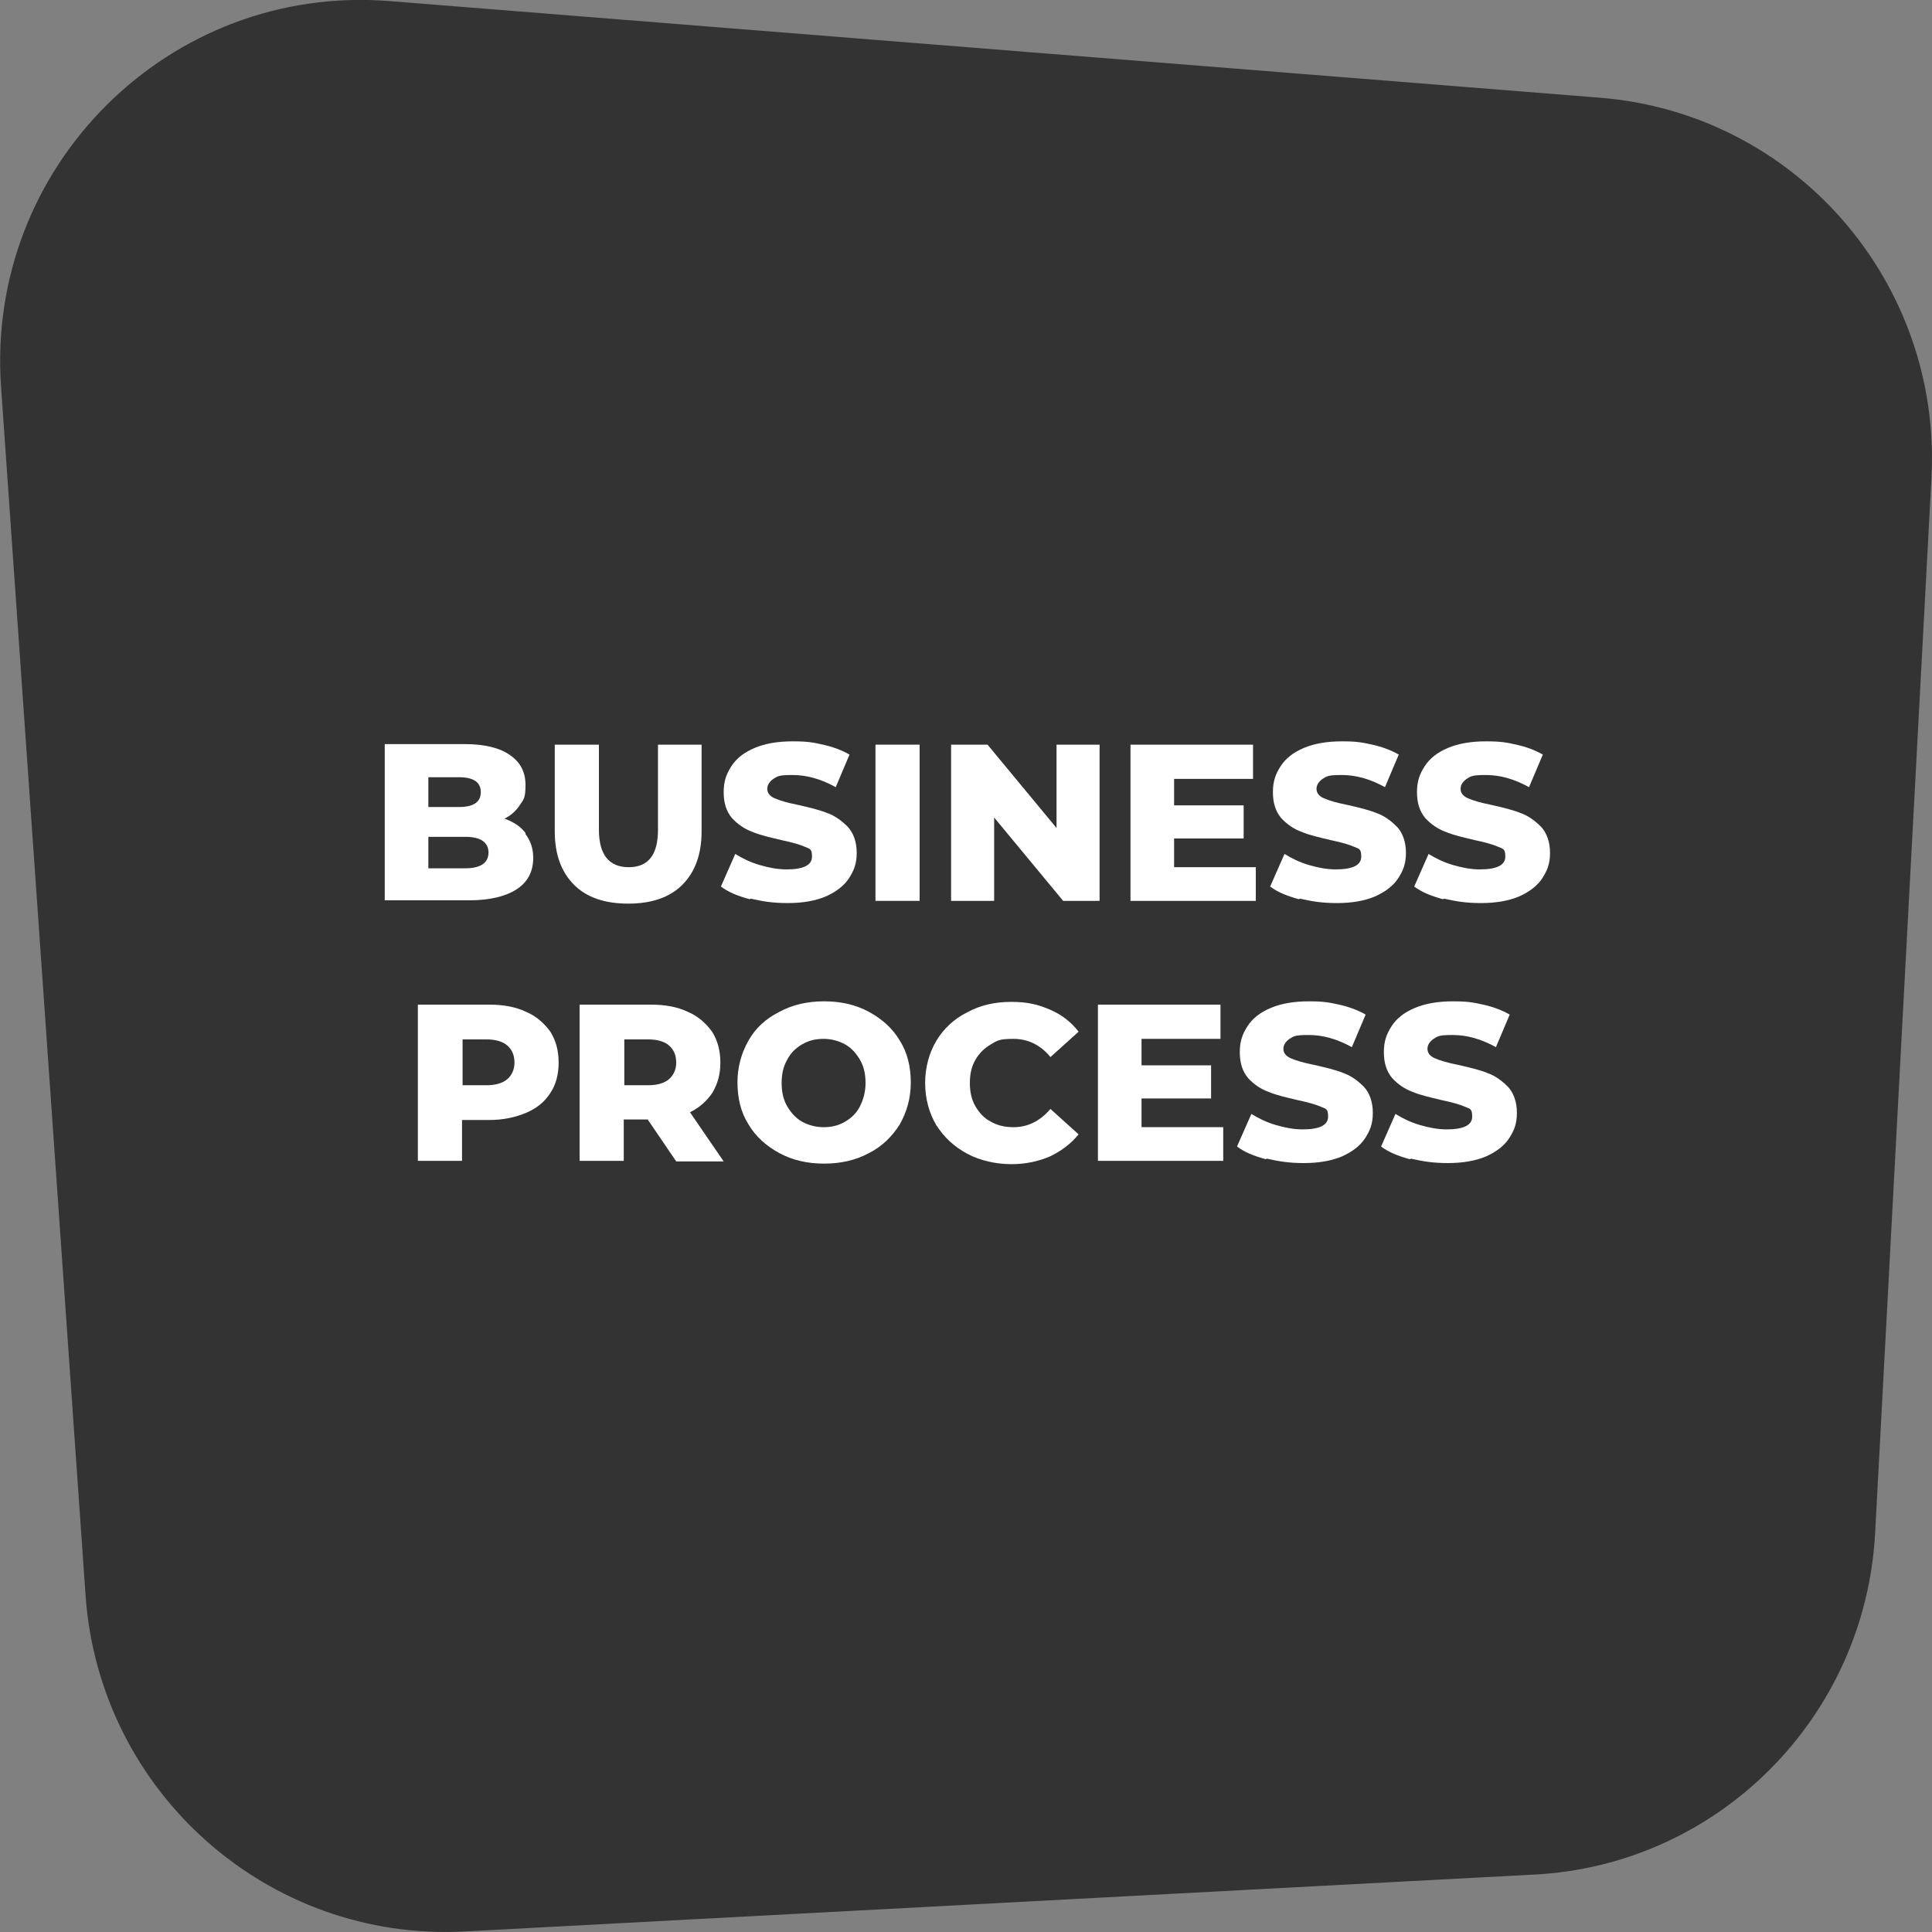
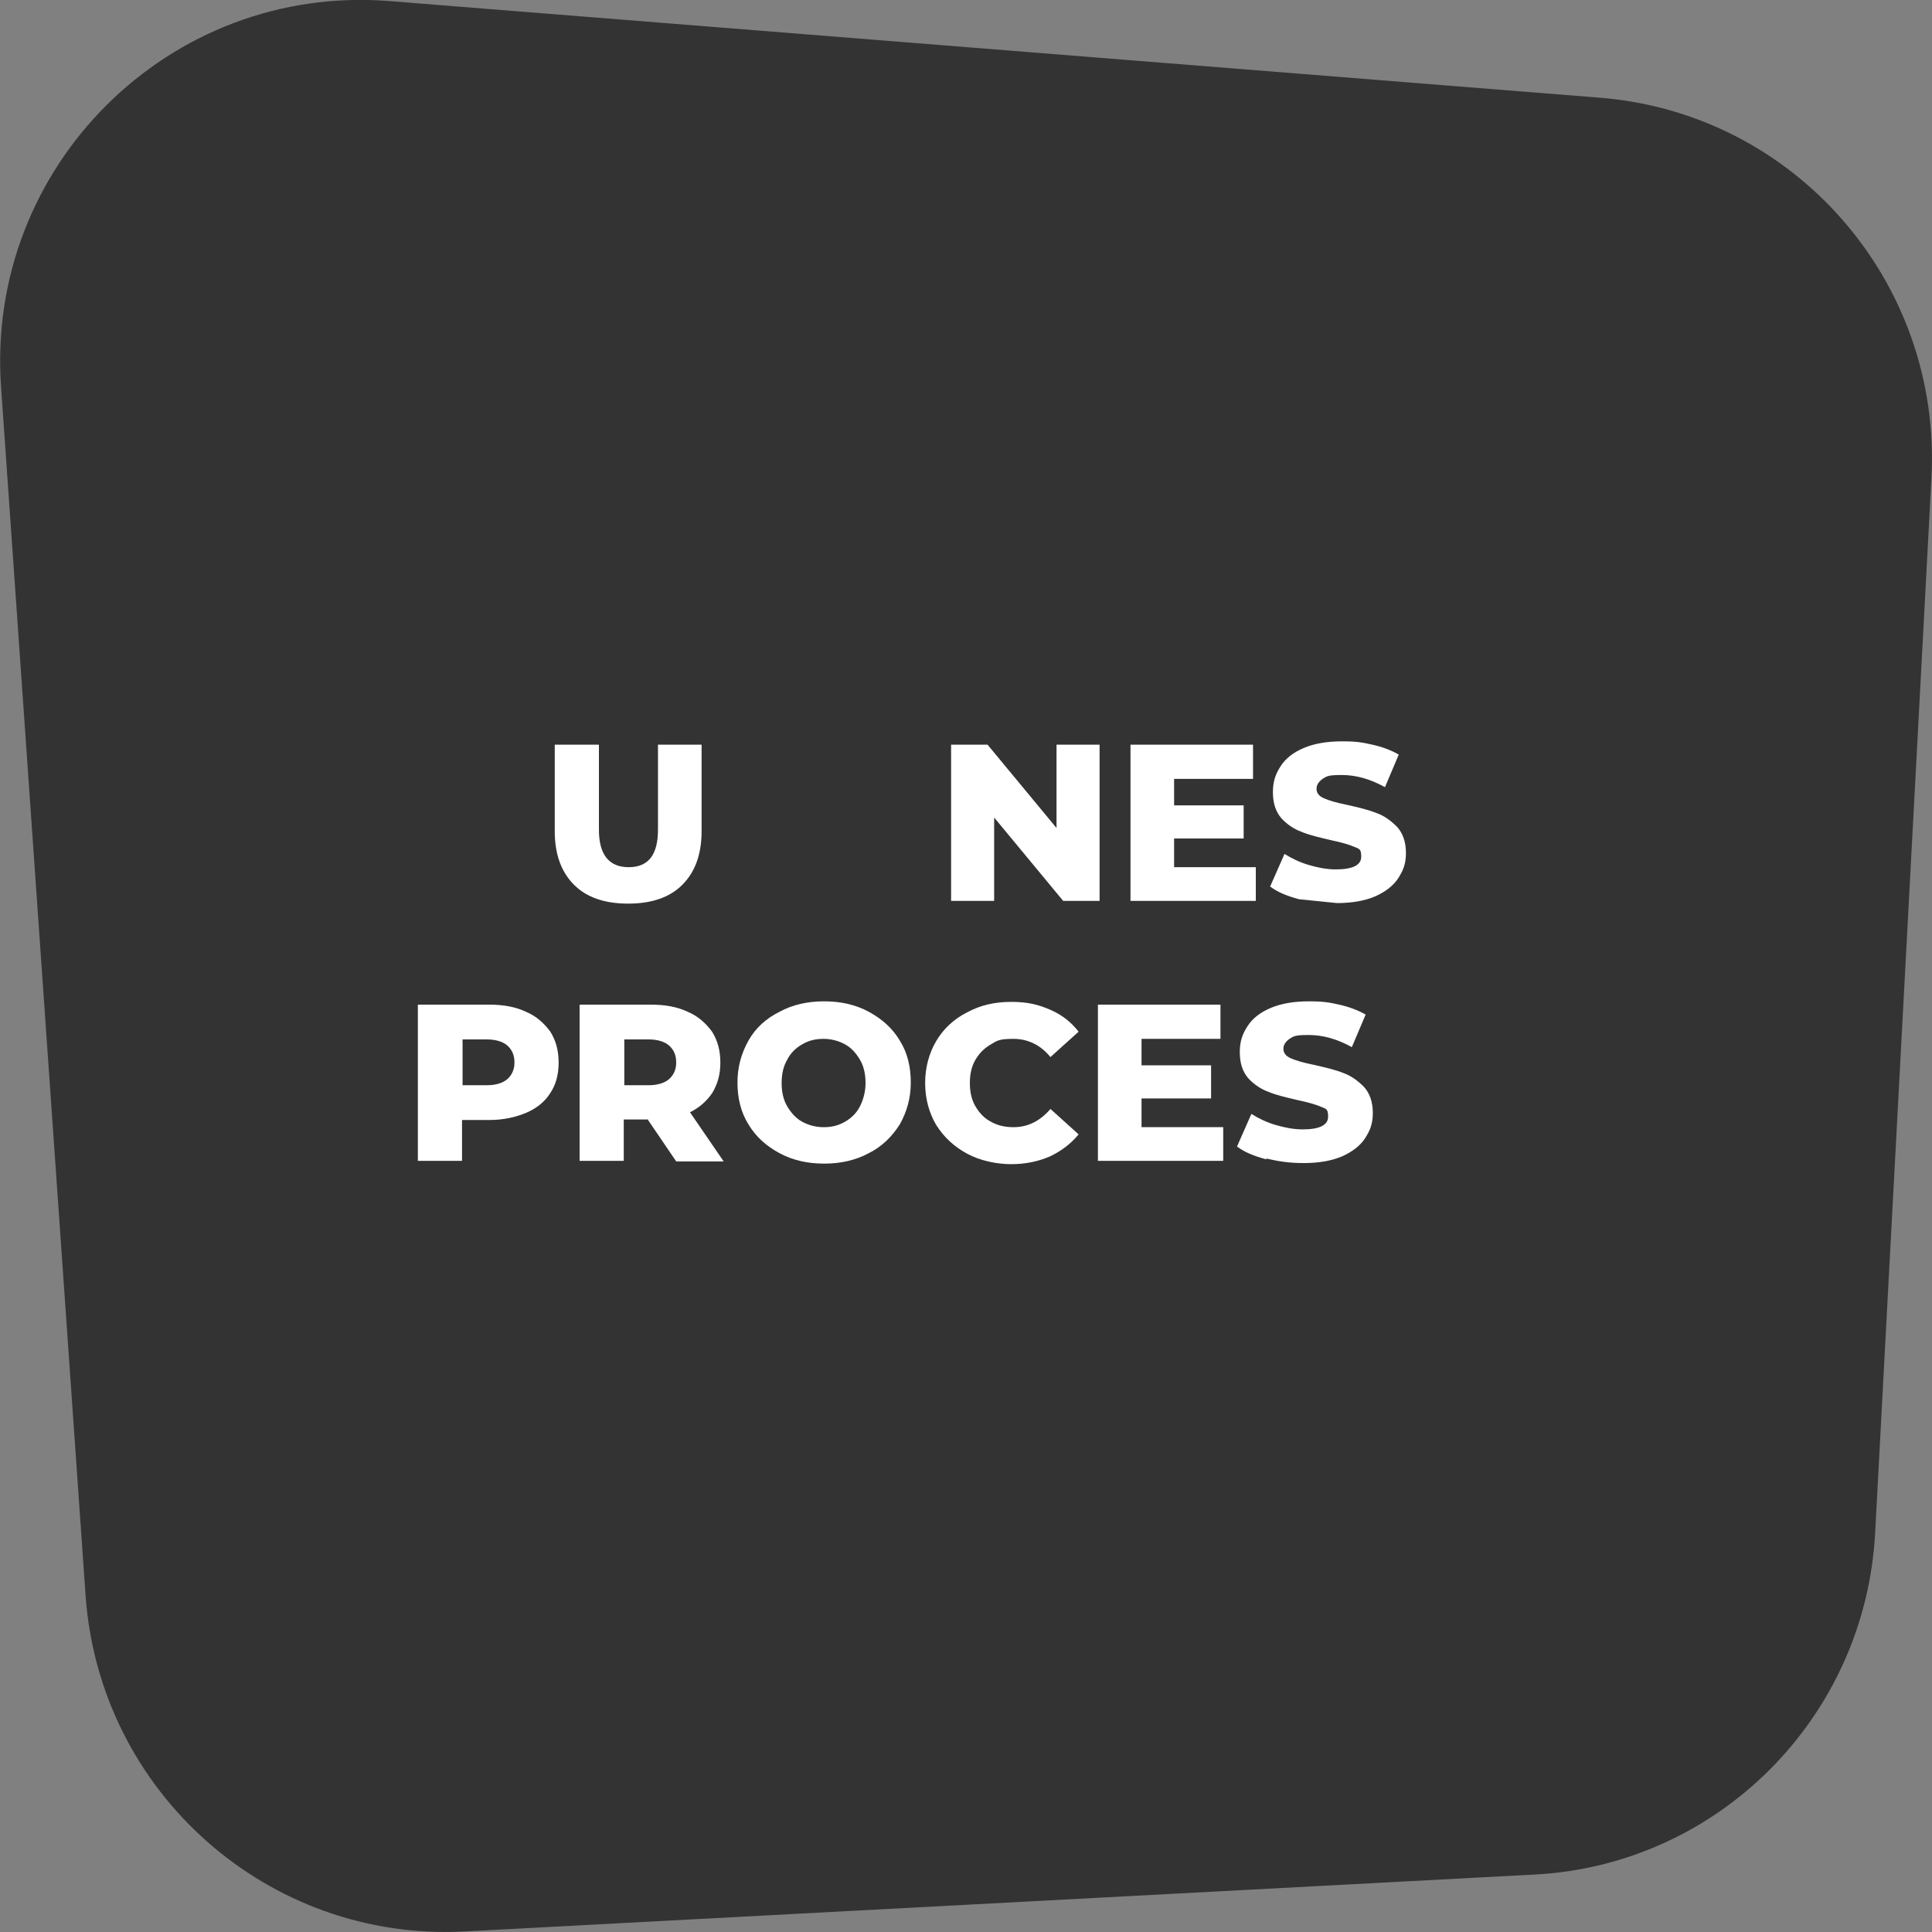
<svg xmlns="http://www.w3.org/2000/svg" version="1.1" viewBox="0 0 350 350">
  <rect x="0" y="0" width="350" height="350" fill="#808080" stroke="none" />
  <defs>
    <style>
      .cls-1 {
        isolation: isolate;
      }

      .cls-2 {
        fill: #fff;
      }

      .cls-3 {
        fill: #333;
      }
    </style>
  </defs>
  <g>
    <g id="Layer_1">
      <path class="cls-3" d="M277.8,339.6l-193.6,10.3c-35.6,1.9-66.2-25.2-68.7-60.9L.2,70.2C-2.7,30.2,30.7-3,70.6.2l219.2,17.5c35.4,2.8,62,33.4,60.1,68.9l-10.2,191.1c-1.8,33.5-28.5,60.2-61.8,61.9Z" />
      <g class="cls-1">
        <g class="cls-1">
-           <path class="cls-2" d="M95.2,151.1c.9,1.2,1.4,2.6,1.4,4.3,0,2.5-1,4.4-3,5.7-2,1.3-4.9,2-8.6,2h-15.3v-28.3h14.5c3.6,0,6.4.7,8.2,2,1.9,1.3,2.8,3.1,2.8,5.4s-.3,2.6-1,3.6c-.7,1.1-1.6,1.9-2.8,2.5,1.6.6,2.9,1.4,3.8,2.6ZM77.6,140.7v5.5h5.5c2.7,0,4-.9,4-2.7s-1.3-2.7-4-2.7h-5.5ZM88.5,154.5c0-1.9-1.4-2.9-4.2-2.9h-6.7v5.7h6.7c2.8,0,4.2-1,4.2-2.9Z" />
          <path class="cls-2" d="M104,160.3c-2.3-2.3-3.5-5.5-3.5-9.7v-15.7h8v15.4c0,4.5,1.8,6.8,5.4,6.8s5.3-2.3,5.3-6.8v-15.4h7.9v15.7c0,4.2-1.2,7.4-3.5,9.7-2.3,2.3-5.6,3.4-9.8,3.4s-7.5-1.1-9.8-3.4Z" />
-           <path class="cls-2" d="M135.8,162.9c-2.2-.6-3.9-1.3-5.2-2.3l2.6-5.9c1.3.8,2.7,1.5,4.4,2,1.7.5,3.3.8,4.9.8,3.1,0,4.6-.8,4.6-2.3s-.4-1.4-1.3-1.8c-.9-.4-2.3-.8-4.2-1.2-2.1-.5-3.9-.9-5.3-1.5-1.4-.5-2.7-1.4-3.7-2.5-1-1.2-1.5-2.7-1.5-4.7s.5-3.3,1.4-4.7c.9-1.4,2.3-2.5,4.2-3.3s4.2-1.2,6.9-1.2,3.7.2,5.5.6c1.8.4,3.4,1,4.8,1.8l-2.5,5.9c-2.7-1.5-5.3-2.2-7.8-2.2s-2.7.2-3.5.7c-.7.5-1.1,1.1-1.1,1.8s.4,1.3,1.3,1.7c.9.4,2.2.8,4.2,1.2,2.2.5,3.9.9,5.4,1.5,1.4.5,2.6,1.4,3.7,2.5,1,1.1,1.6,2.7,1.6,4.7s-.5,3.2-1.4,4.6c-.9,1.4-2.4,2.5-4.2,3.3-1.9.8-4.2,1.2-6.9,1.2s-4.5-.3-6.7-.8Z" />
-           <path class="cls-2" d="M158.6,134.9h8v28.3h-8v-28.3Z" />
          <path class="cls-2" d="M199.2,134.9v28.3h-6.6l-12.5-15.1v15.1h-7.8v-28.3h6.6l12.5,15.1v-15.1h7.8Z" />
          <path class="cls-2" d="M227.5,157v6.2h-22.7v-28.3h22.2v6.2h-14.3v4.8h12.6v6h-12.6v5.2h14.8Z" />
-           <path class="cls-2" d="M235.3,162.9c-2.2-.6-3.9-1.3-5.2-2.3l2.6-5.9c1.3.8,2.7,1.5,4.4,2,1.7.5,3.3.8,4.9.8,3.1,0,4.6-.8,4.6-2.3s-.4-1.4-1.3-1.8c-.9-.4-2.3-.8-4.2-1.2-2.1-.5-3.9-.9-5.3-1.5-1.4-.5-2.7-1.4-3.7-2.5-1-1.2-1.5-2.7-1.5-4.7s.5-3.3,1.4-4.7c.9-1.4,2.3-2.5,4.2-3.3s4.2-1.2,6.9-1.2,3.7.2,5.5.6c1.8.4,3.4,1,4.8,1.8l-2.5,5.9c-2.7-1.5-5.3-2.2-7.8-2.2s-2.7.2-3.5.7c-.7.5-1.1,1.1-1.1,1.8s.4,1.3,1.3,1.7c.9.4,2.2.8,4.2,1.2,2.2.5,3.9.9,5.4,1.5,1.4.5,2.6,1.4,3.7,2.5,1,1.1,1.6,2.7,1.6,4.7s-.5,3.2-1.4,4.6-2.4,2.5-4.2,3.3c-1.9.8-4.2,1.2-6.9,1.2s-4.5-.3-6.7-.8Z" />
-           <path class="cls-2" d="M261.4,162.9c-2.2-.6-3.9-1.3-5.2-2.3l2.6-5.9c1.3.8,2.7,1.5,4.4,2,1.7.5,3.3.8,4.9.8,3.1,0,4.6-.8,4.6-2.3s-.4-1.4-1.3-1.8c-.9-.4-2.3-.8-4.2-1.2-2.1-.5-3.9-.9-5.3-1.5-1.4-.5-2.7-1.4-3.7-2.5-1-1.2-1.5-2.7-1.5-4.7s.5-3.3,1.4-4.7c.9-1.4,2.3-2.5,4.2-3.3s4.2-1.2,6.9-1.2,3.7.2,5.5.6c1.8.4,3.4,1,4.8,1.8l-2.5,5.9c-2.7-1.5-5.3-2.2-7.8-2.2s-2.7.2-3.5.7c-.7.5-1.1,1.1-1.1,1.8s.4,1.3,1.3,1.7c.9.4,2.2.8,4.2,1.2,2.2.5,3.9.9,5.4,1.5,1.4.5,2.6,1.4,3.7,2.5,1,1.1,1.6,2.7,1.6,4.7s-.5,3.2-1.4,4.6c-.9,1.4-2.4,2.5-4.2,3.3-1.9.8-4.2,1.2-6.9,1.2s-4.5-.3-6.7-.8Z" />
+           <path class="cls-2" d="M235.3,162.9c-2.2-.6-3.9-1.3-5.2-2.3l2.6-5.9c1.3.8,2.7,1.5,4.4,2,1.7.5,3.3.8,4.9.8,3.1,0,4.6-.8,4.6-2.3s-.4-1.4-1.3-1.8c-.9-.4-2.3-.8-4.2-1.2-2.1-.5-3.9-.9-5.3-1.5-1.4-.5-2.7-1.4-3.7-2.5-1-1.2-1.5-2.7-1.5-4.7s.5-3.3,1.4-4.7c.9-1.4,2.3-2.5,4.2-3.3s4.2-1.2,6.9-1.2,3.7.2,5.5.6c1.8.4,3.4,1,4.8,1.8l-2.5,5.9c-2.7-1.5-5.3-2.2-7.8-2.2s-2.7.2-3.5.7c-.7.5-1.1,1.1-1.1,1.8s.4,1.3,1.3,1.7c.9.4,2.2.8,4.2,1.2,2.2.5,3.9.9,5.4,1.5,1.4.5,2.6,1.4,3.7,2.5,1,1.1,1.6,2.7,1.6,4.7s-.5,3.2-1.4,4.6-2.4,2.5-4.2,3.3c-1.9.8-4.2,1.2-6.9,1.2Z" />
        </g>
        <g class="cls-1">
          <path class="cls-2" d="M95.3,183.3c1.9.8,3.3,2.1,4.4,3.6,1,1.6,1.5,3.4,1.5,5.6s-.5,4-1.5,5.5c-1,1.6-2.5,2.8-4.4,3.6-1.9.8-4.1,1.3-6.7,1.3h-4.9v7.4h-8v-28.3h12.9c2.6,0,4.8.4,6.7,1.3ZM91.9,195.5c.8-.7,1.3-1.7,1.3-3s-.4-2.3-1.3-3.1c-.8-.7-2.1-1.1-3.7-1.1h-4.4v8.3h4.4c1.6,0,2.9-.4,3.7-1.1Z" />
          <path class="cls-2" d="M117.4,202.8h-4.4v7.5h-8v-28.3h12.9c2.6,0,4.8.4,6.7,1.3,1.9.8,3.3,2.1,4.4,3.6,1,1.6,1.5,3.4,1.5,5.6s-.5,3.8-1.4,5.4c-1,1.5-2.3,2.7-4.1,3.6l6.1,8.9h-8.6l-5.1-7.5ZM121.2,189.4c-.8-.7-2.1-1.1-3.7-1.1h-4.4v8.3h4.4c1.6,0,2.9-.4,3.7-1.1.8-.7,1.3-1.7,1.3-3s-.4-2.3-1.3-3.1Z" />
          <path class="cls-2" d="M141.2,208.9c-2.4-1.3-4.3-3-5.6-5.2-1.4-2.2-2-4.8-2-7.6s.7-5.3,2-7.6,3.2-4,5.6-5.2c2.4-1.3,5.1-1.9,8.1-1.9s5.7.6,8.1,1.9c2.4,1.3,4.3,3,5.6,5.2,1.4,2.2,2,4.8,2,7.6s-.7,5.3-2,7.6c-1.4,2.2-3.2,4-5.6,5.2-2.4,1.3-5.1,1.9-8.1,1.9s-5.7-.6-8.1-1.9ZM153.1,203.2c1.2-.7,2.1-1.6,2.7-2.8s1-2.6,1-4.2-.3-3-1-4.2c-.7-1.2-1.6-2.2-2.7-2.8s-2.4-1-3.9-1-2.7.3-3.9,1-2.1,1.6-2.7,2.8c-.7,1.2-1,2.6-1,4.2s.3,3,1,4.2c.7,1.2,1.6,2.2,2.7,2.8s2.4,1,3.9,1,2.7-.3,3.9-1Z" />
          <path class="cls-2" d="M175.2,209c-2.4-1.3-4.2-3-5.6-5.2-1.3-2.2-2-4.8-2-7.6s.7-5.4,2-7.6c1.3-2.2,3.2-4,5.6-5.2,2.4-1.3,5-1.9,8-1.9s4.9.5,7,1.4c2.1.9,3.8,2.2,5.2,4l-5.1,4.6c-1.8-2.2-4.1-3.3-6.7-3.3s-2.9.3-4.1,1c-1.2.7-2.1,1.6-2.8,2.8-.7,1.2-1,2.6-1,4.2s.3,3,1,4.2c.7,1.2,1.6,2.2,2.8,2.8,1.2.7,2.6,1,4.1,1,2.6,0,4.8-1.1,6.7-3.3l5.1,4.6c-1.4,1.7-3.1,3-5.2,4-2.1.9-4.4,1.4-7,1.4s-5.6-.6-8-1.9Z" />
          <path class="cls-2" d="M221.6,204.1v6.2h-22.7v-28.3h22.2v6.2h-14.3v4.8h12.6v6h-12.6v5.2h14.8Z" />
          <path class="cls-2" d="M229.3,210c-2.2-.6-3.9-1.3-5.2-2.3l2.6-5.9c1.3.8,2.7,1.5,4.4,2,1.7.5,3.3.8,4.9.8,3.1,0,4.6-.8,4.6-2.3s-.4-1.4-1.3-1.8c-.9-.4-2.3-.8-4.2-1.2-2.1-.5-3.9-.9-5.3-1.5-1.4-.5-2.7-1.4-3.7-2.5-1-1.2-1.5-2.7-1.5-4.7s.5-3.3,1.4-4.7c.9-1.4,2.3-2.5,4.2-3.3s4.2-1.2,6.9-1.2,3.7.2,5.5.6,3.4,1,4.8,1.8l-2.5,5.9c-2.7-1.5-5.3-2.2-7.8-2.2s-2.7.2-3.5.7c-.7.5-1.1,1.1-1.1,1.8s.4,1.3,1.3,1.7c.9.4,2.2.8,4.2,1.2,2.2.5,3.9.9,5.4,1.5,1.4.5,2.6,1.4,3.7,2.5,1,1.1,1.6,2.7,1.6,4.7s-.5,3.2-1.4,4.6c-.9,1.4-2.4,2.5-4.2,3.3-1.9.8-4.2,1.2-6.9,1.2s-4.5-.3-6.7-.8Z" />
-           <path class="cls-2" d="M255.4,210c-2.2-.6-3.9-1.3-5.2-2.3l2.6-5.9c1.3.8,2.7,1.5,4.4,2,1.7.5,3.3.8,4.9.8,3.1,0,4.6-.8,4.6-2.3s-.4-1.4-1.3-1.8c-.9-.4-2.3-.8-4.2-1.2-2.1-.5-3.9-.9-5.3-1.5-1.4-.5-2.7-1.4-3.7-2.5-1-1.2-1.5-2.7-1.5-4.7s.5-3.3,1.4-4.7c.9-1.4,2.3-2.5,4.2-3.3s4.2-1.2,6.9-1.2,3.7.2,5.5.6,3.4,1,4.8,1.8l-2.5,5.9c-2.7-1.5-5.3-2.2-7.8-2.2s-2.7.2-3.5.7c-.7.5-1.1,1.1-1.1,1.8s.4,1.3,1.3,1.7c.9.4,2.2.8,4.2,1.2,2.2.5,3.9.9,5.4,1.5,1.4.5,2.6,1.4,3.7,2.5,1,1.1,1.6,2.7,1.6,4.7s-.5,3.2-1.4,4.6c-.9,1.4-2.4,2.5-4.2,3.3-1.9.8-4.2,1.2-6.9,1.2s-4.5-.3-6.7-.8Z" />
        </g>
      </g>
    </g>
  </g>
</svg>